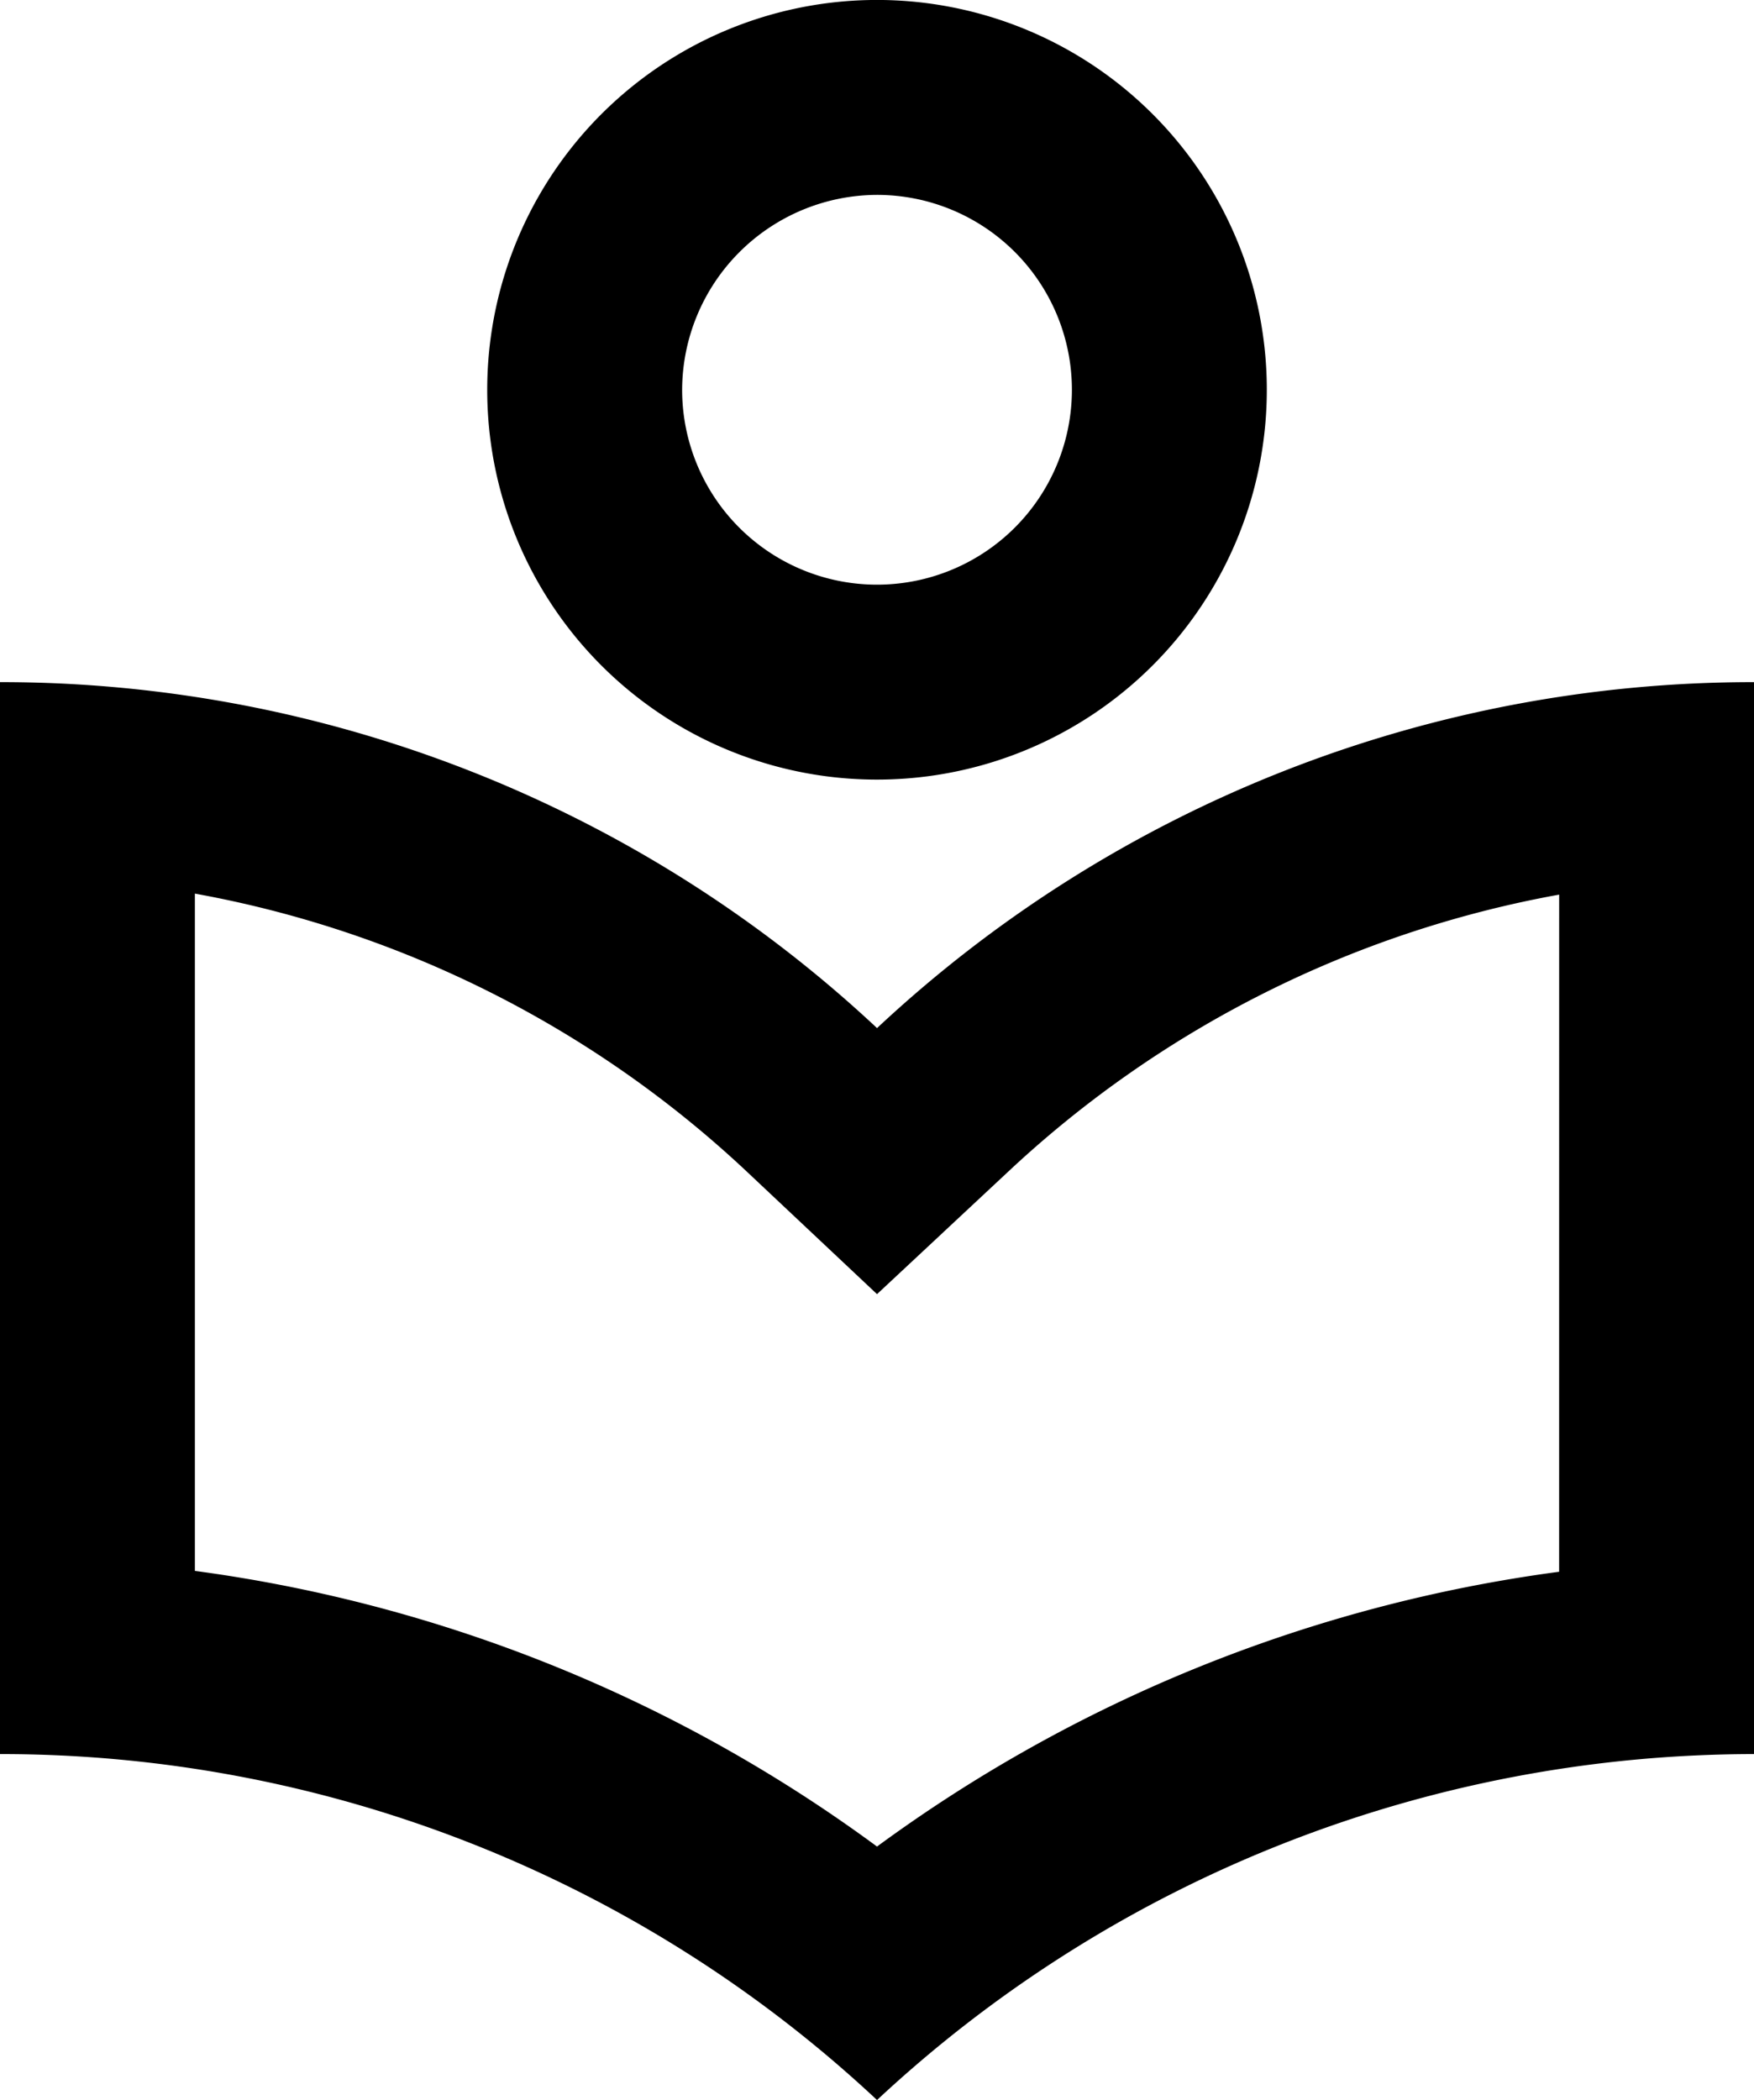
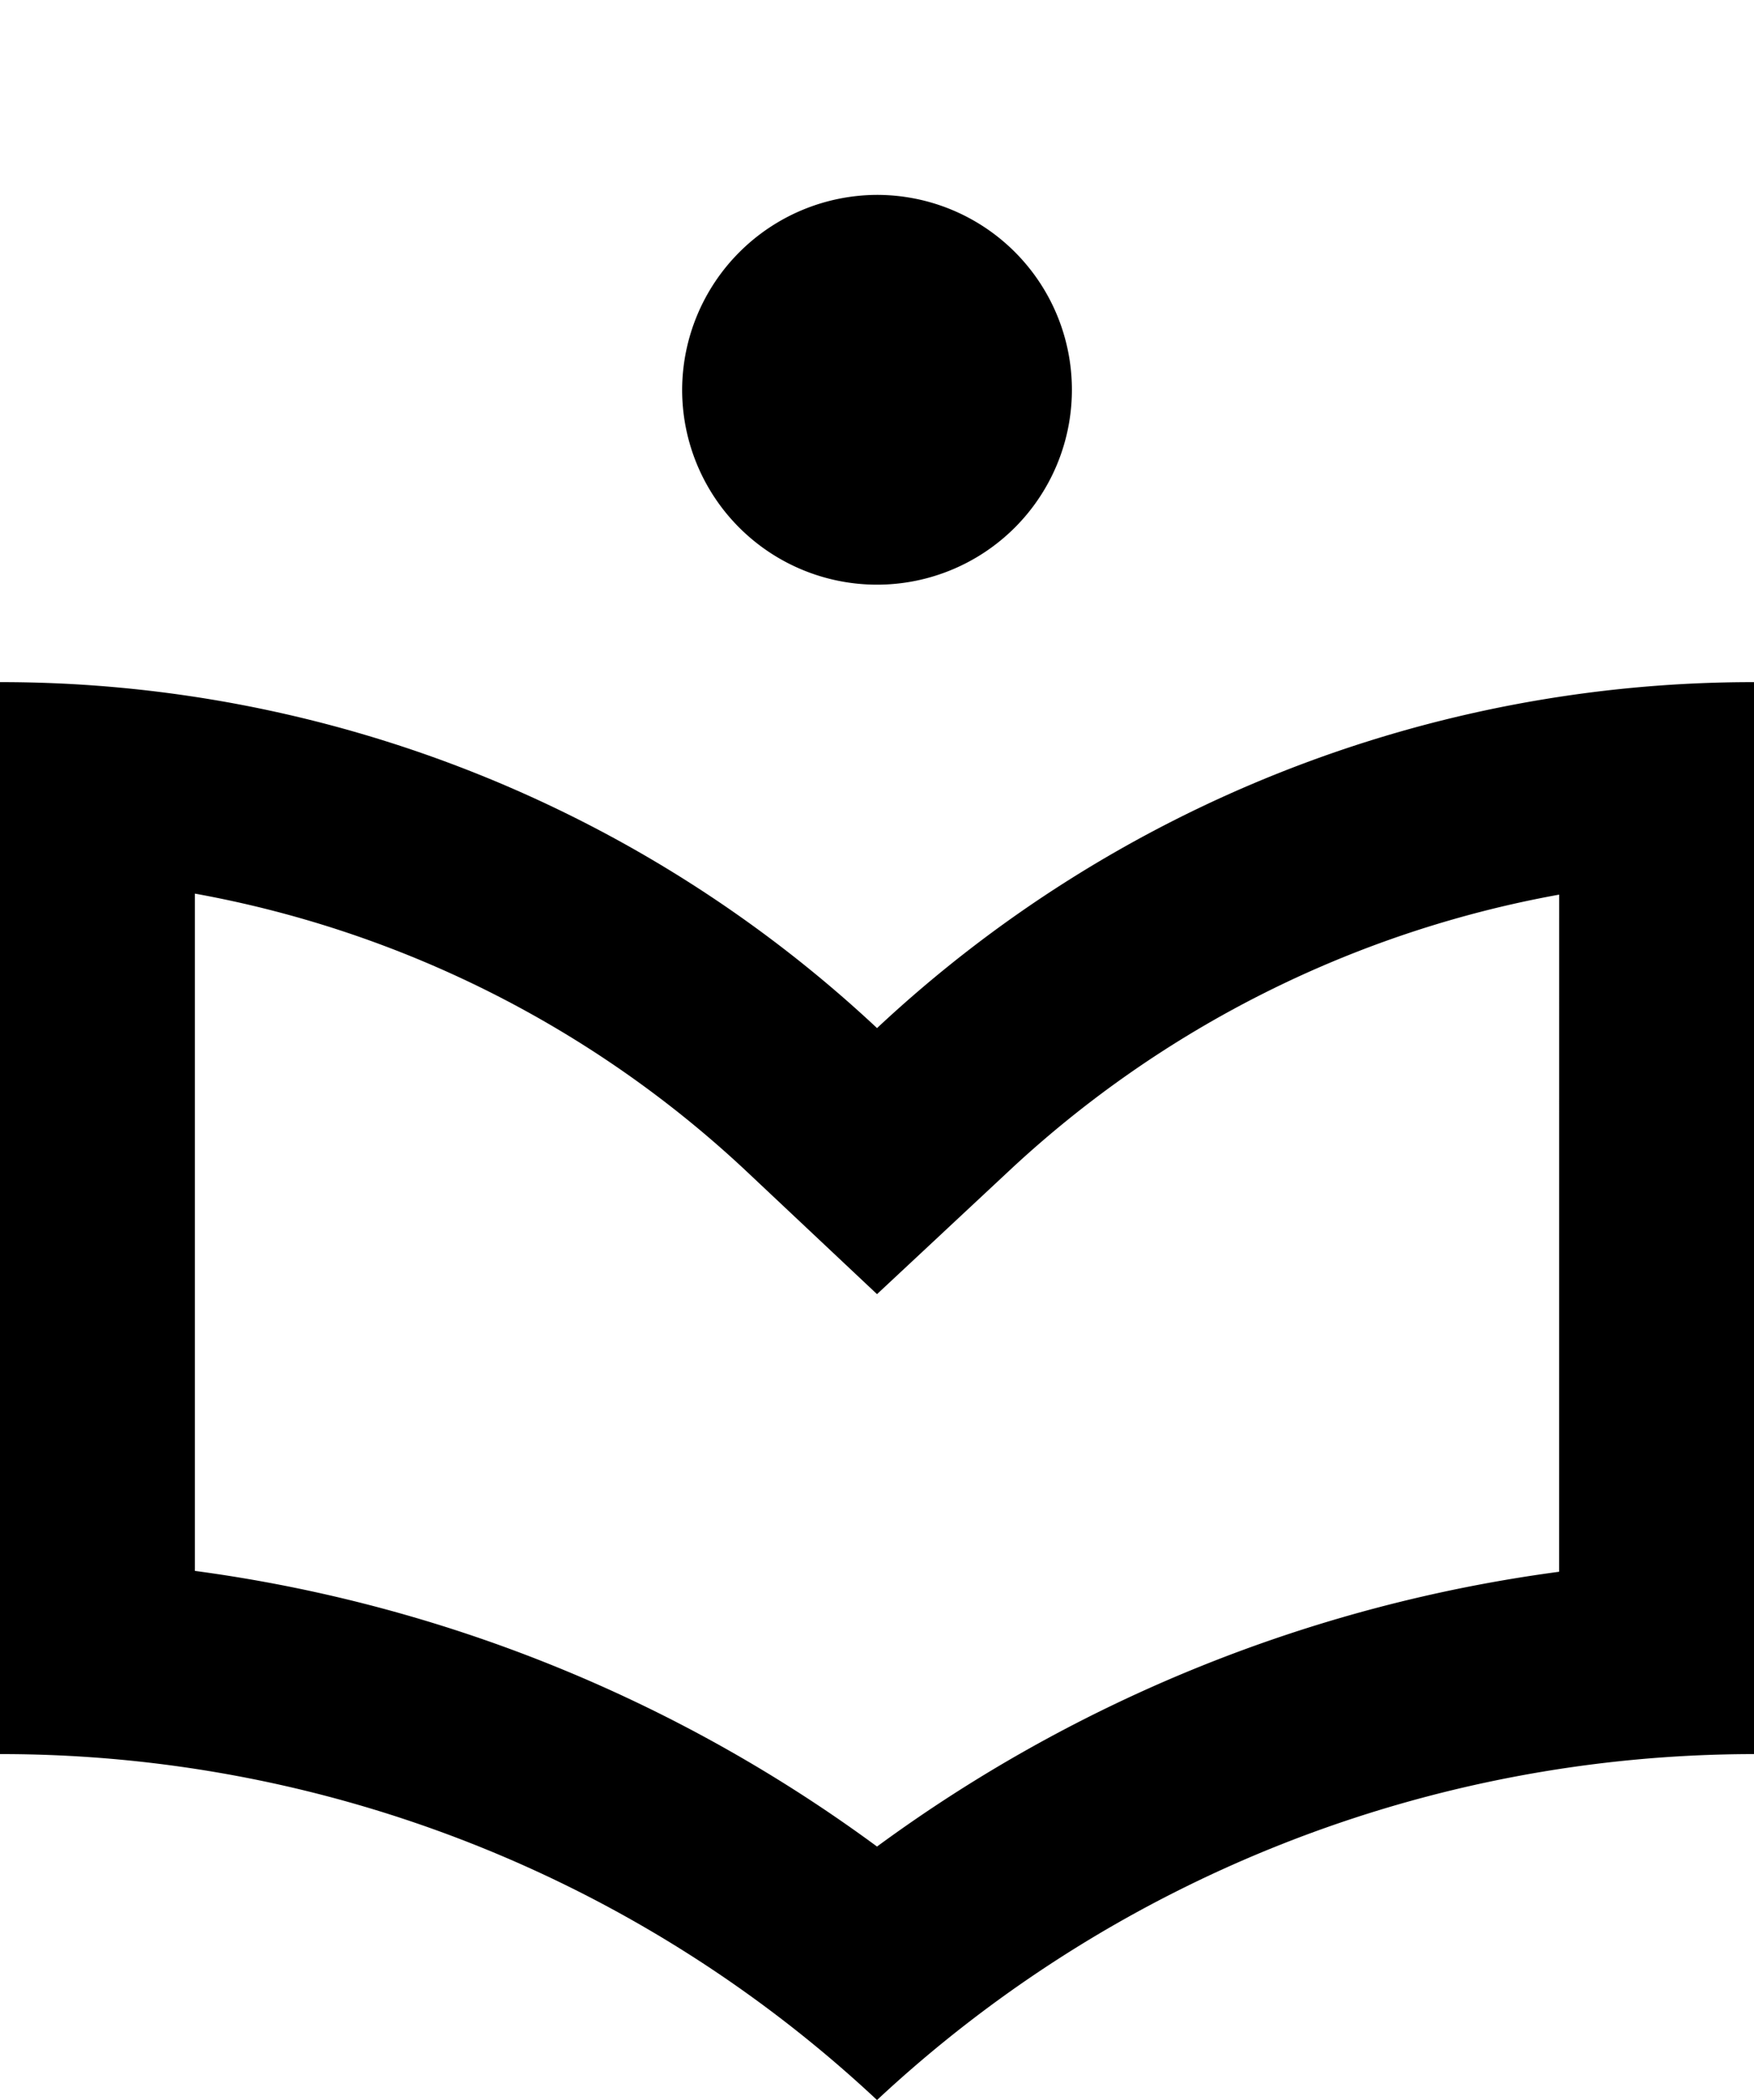
<svg xmlns="http://www.w3.org/2000/svg" width="46.649" height="55.85" viewBox="0 0 46.649 55.85">
-   <path id="Path_362" data-name="Path 362" d="M26.325,21.733A10.367,10.367,0,1,0,15.958,11.367,10.364,10.364,0,0,0,26.325,21.733Zm0-15.55a5.183,5.183,0,1,1-5.183,5.183A5.2,5.2,0,0,1,26.325,6.183Zm0,22.158A34.088,34.088,0,0,0,3,19.141V47.649a34.088,34.088,0,0,1,23.325,9.2,34.208,34.208,0,0,1,23.325-9.2V19.141A34.088,34.088,0,0,0,26.325,28.342ZM44.466,42.8a39.465,39.465,0,0,0-18.141,7.308A39.391,39.391,0,0,0,8.183,42.777V24.765A28.972,28.972,0,0,1,22.8,32.1l3.525,3.317,3.525-3.291a28.972,28.972,0,0,1,14.617-7.334Z" transform="translate(-3 -1)" />
+   <path id="Path_362" data-name="Path 362" d="M26.325,21.733Zm0-15.55a5.183,5.183,0,1,1-5.183,5.183A5.2,5.2,0,0,1,26.325,6.183Zm0,22.158A34.088,34.088,0,0,0,3,19.141V47.649a34.088,34.088,0,0,1,23.325,9.2,34.208,34.208,0,0,1,23.325-9.2V19.141A34.088,34.088,0,0,0,26.325,28.342ZM44.466,42.8a39.465,39.465,0,0,0-18.141,7.308A39.391,39.391,0,0,0,8.183,42.777V24.765A28.972,28.972,0,0,1,22.8,32.1l3.525,3.317,3.525-3.291a28.972,28.972,0,0,1,14.617-7.334Z" transform="translate(-3 -1)" />
</svg>